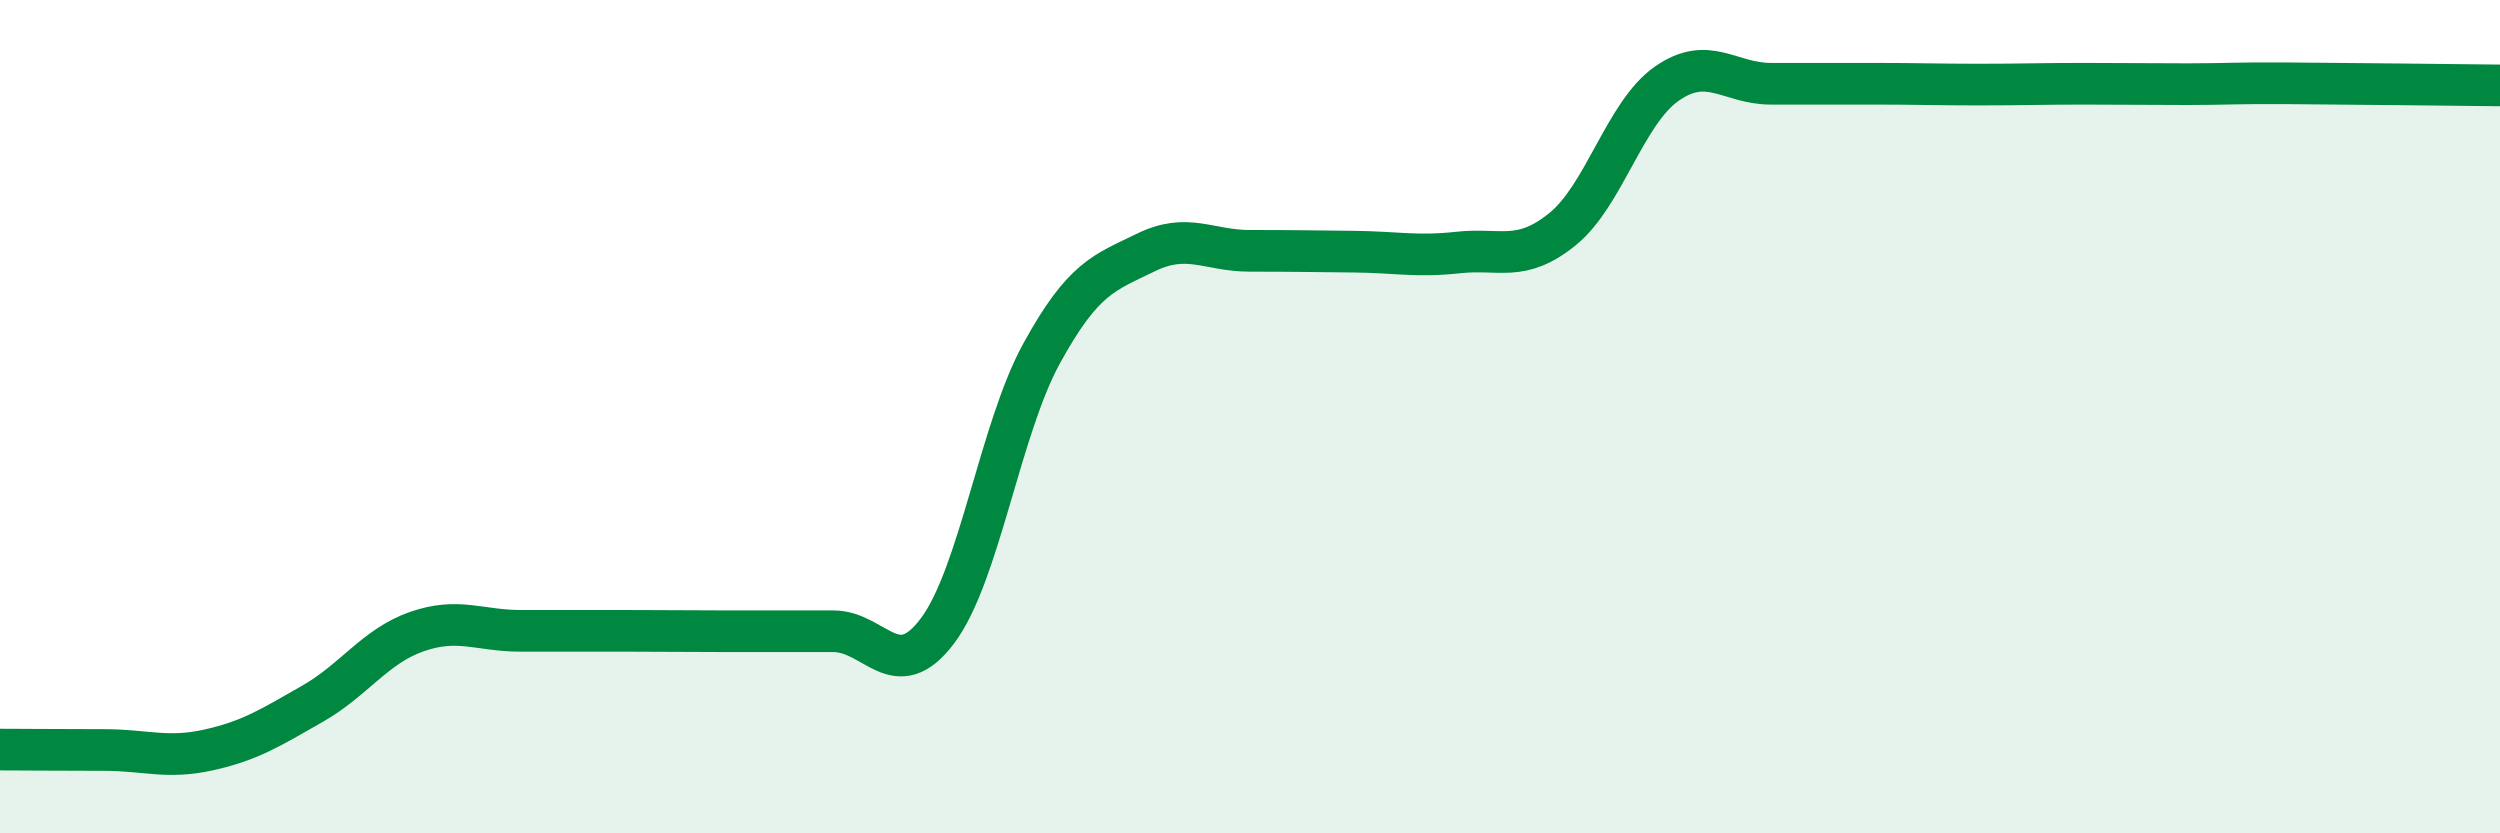
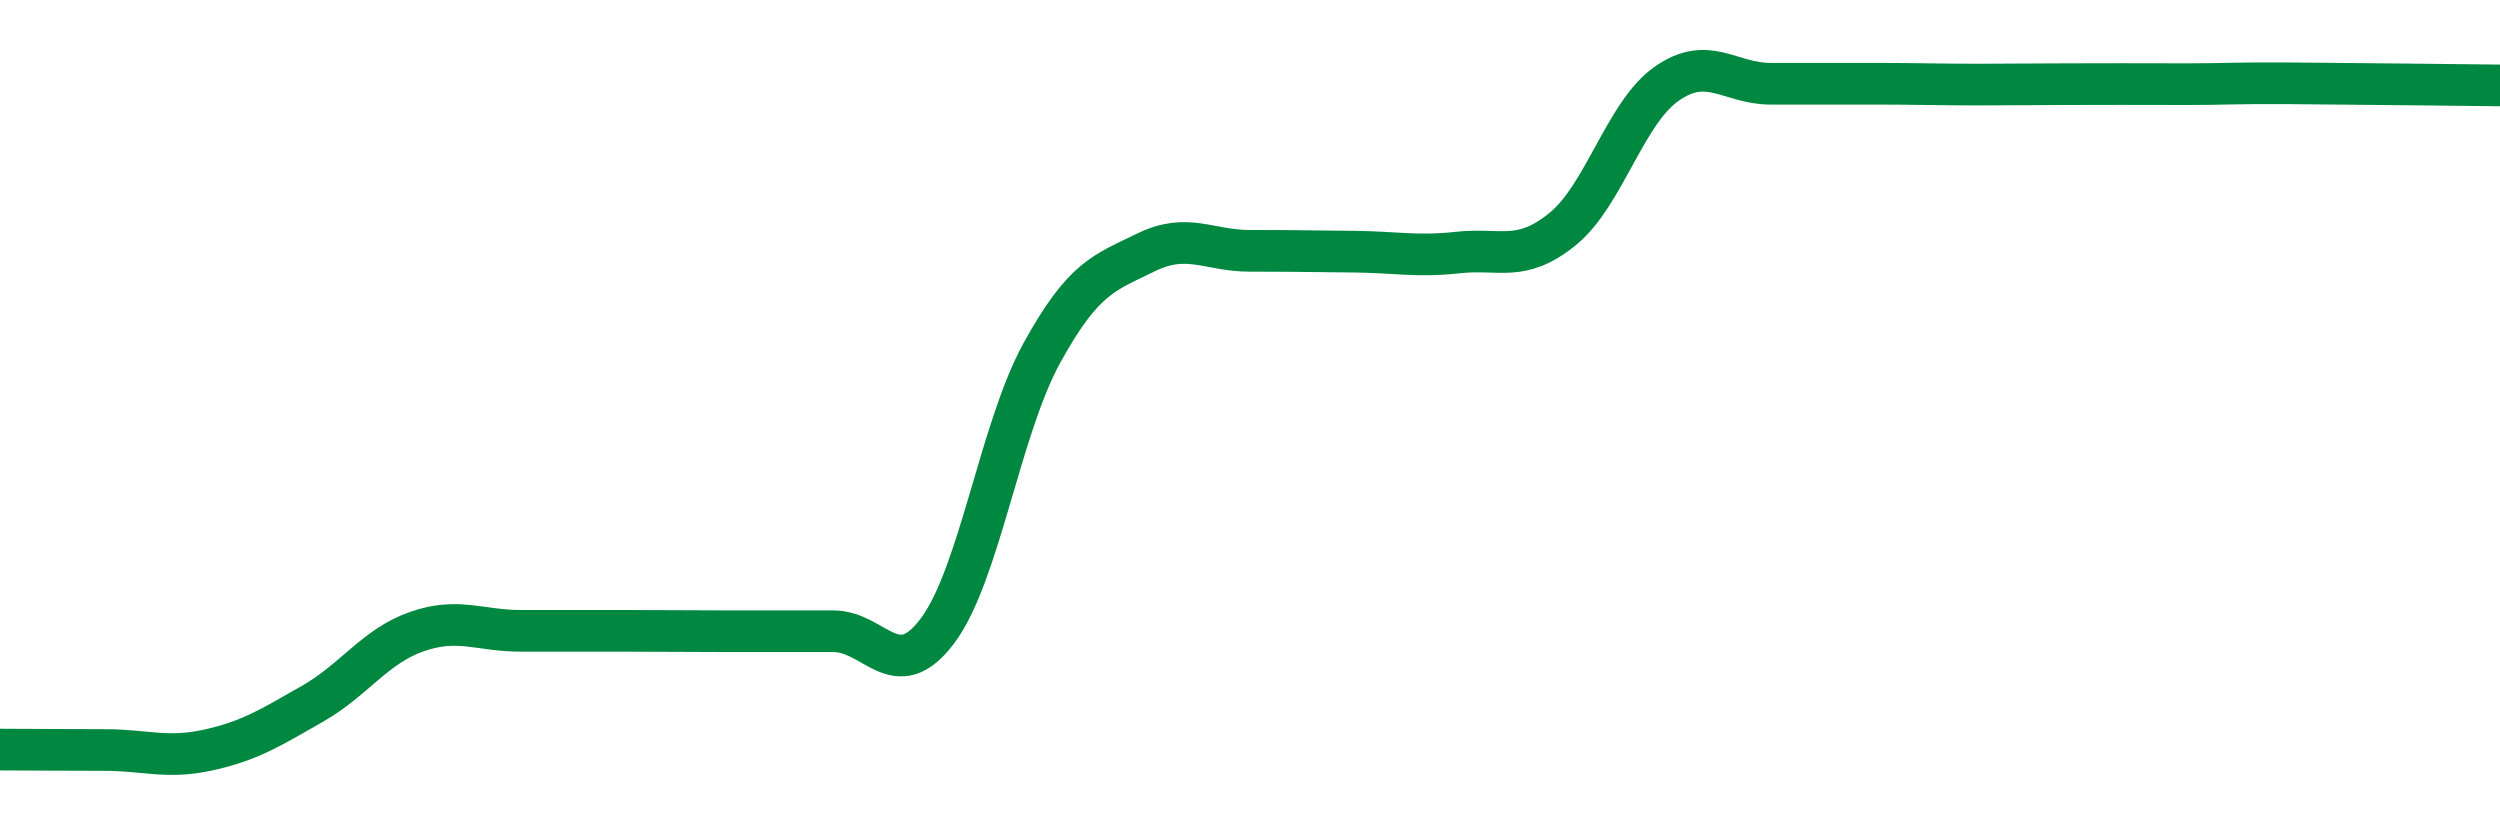
<svg xmlns="http://www.w3.org/2000/svg" width="60" height="20" viewBox="0 0 60 20">
-   <path d="M 0,17.99 C 0.5,17.99 1.5,18 2.5,18 C 3.5,18 4,18.22 5,18 C 6,17.78 6.5,17.46 7.5,16.89 C 8.5,16.32 9,15.51 10,15.16 C 11,14.81 11.5,15.14 12.5,15.14 C 13.5,15.14 14,15.14 15,15.14 C 16,15.14 16.5,15.15 17.5,15.15 C 18.5,15.15 19,15.15 20,15.15 C 21,15.15 21.5,16.47 22.5,15.14 C 23.5,13.81 24,10.3 25,8.48 C 26,6.66 26.5,6.55 27.5,6.06 C 28.5,5.57 29,6.02 30,6.02 C 31,6.02 31.5,6.03 32.5,6.04 C 33.5,6.05 34,6.17 35,6.06 C 36,5.95 36.5,6.31 37.5,5.5 C 38.5,4.69 39,2.71 40,2.01 C 41,1.31 41.5,2.01 42.5,2.01 C 43.5,2.01 44,2.01 45,2.01 C 46,2.01 46.5,2.03 47.5,2.03 C 48.5,2.03 49,2.01 50,2.01 C 51,2.01 51.5,2.02 52.5,2.02 C 53.5,2.02 53.5,1.99 55,2 C 56.5,2.01 59,2.04 60,2.05L60 20L0 20Z" fill="#008740" opacity="0.1" stroke-linecap="round" stroke-linejoin="round" />
-   <path d="M 0,17.99 C 0.5,17.99 1.5,18 2.5,18 C 3.5,18 4,18.22 5,18 C 6,17.78 6.5,17.46 7.5,16.89 C 8.5,16.32 9,15.51 10,15.16 C 11,14.81 11.5,15.14 12.5,15.14 C 13.5,15.14 14,15.14 15,15.14 C 16,15.14 16.5,15.15 17.5,15.15 C 18.5,15.15 19,15.15 20,15.15 C 21,15.15 21.5,16.47 22.5,15.14 C 23.5,13.81 24,10.3 25,8.48 C 26,6.66 26.5,6.55 27.5,6.06 C 28.5,5.57 29,6.02 30,6.02 C 31,6.02 31.5,6.03 32.5,6.04 C 33.5,6.05 34,6.17 35,6.06 C 36,5.95 36.5,6.31 37.5,5.5 C 38.5,4.69 39,2.71 40,2.01 C 41,1.31 41.5,2.01 42.5,2.01 C 43.5,2.01 44,2.01 45,2.01 C 46,2.01 46.5,2.03 47.5,2.03 C 48.5,2.03 49,2.01 50,2.01 C 51,2.01 51.5,2.02 52.5,2.02 C 53.5,2.02 53.5,1.99 55,2 C 56.5,2.01 59,2.04 60,2.05" stroke="#008740" stroke-width="1" fill="none" stroke-linecap="round" stroke-linejoin="round" />
+   <path d="M 0,17.99 C 0.5,17.99 1.5,18 2.5,18 C 3.5,18 4,18.22 5,18 C 6,17.78 6.5,17.46 7.5,16.89 C 8.5,16.32 9,15.51 10,15.16 C 11,14.81 11.5,15.14 12.5,15.14 C 13.5,15.14 14,15.14 15,15.14 C 16,15.14 16.5,15.15 17.5,15.15 C 18.5,15.15 19,15.15 20,15.15 C 21,15.15 21.5,16.47 22.5,15.14 C 23.5,13.81 24,10.3 25,8.48 C 26,6.66 26.5,6.55 27.5,6.06 C 28.5,5.57 29,6.02 30,6.02 C 31,6.02 31.5,6.03 32.5,6.04 C 33.5,6.05 34,6.17 35,6.06 C 36,5.95 36.5,6.31 37.5,5.5 C 38.5,4.69 39,2.71 40,2.01 C 41,1.31 41.5,2.01 42.5,2.01 C 43.5,2.01 44,2.01 45,2.01 C 46,2.01 46.5,2.03 47.5,2.03 C 51,2.01 51.5,2.02 52.5,2.02 C 53.5,2.02 53.5,1.99 55,2 C 56.5,2.01 59,2.04 60,2.05" stroke="#008740" stroke-width="1" fill="none" stroke-linecap="round" stroke-linejoin="round" />
</svg>